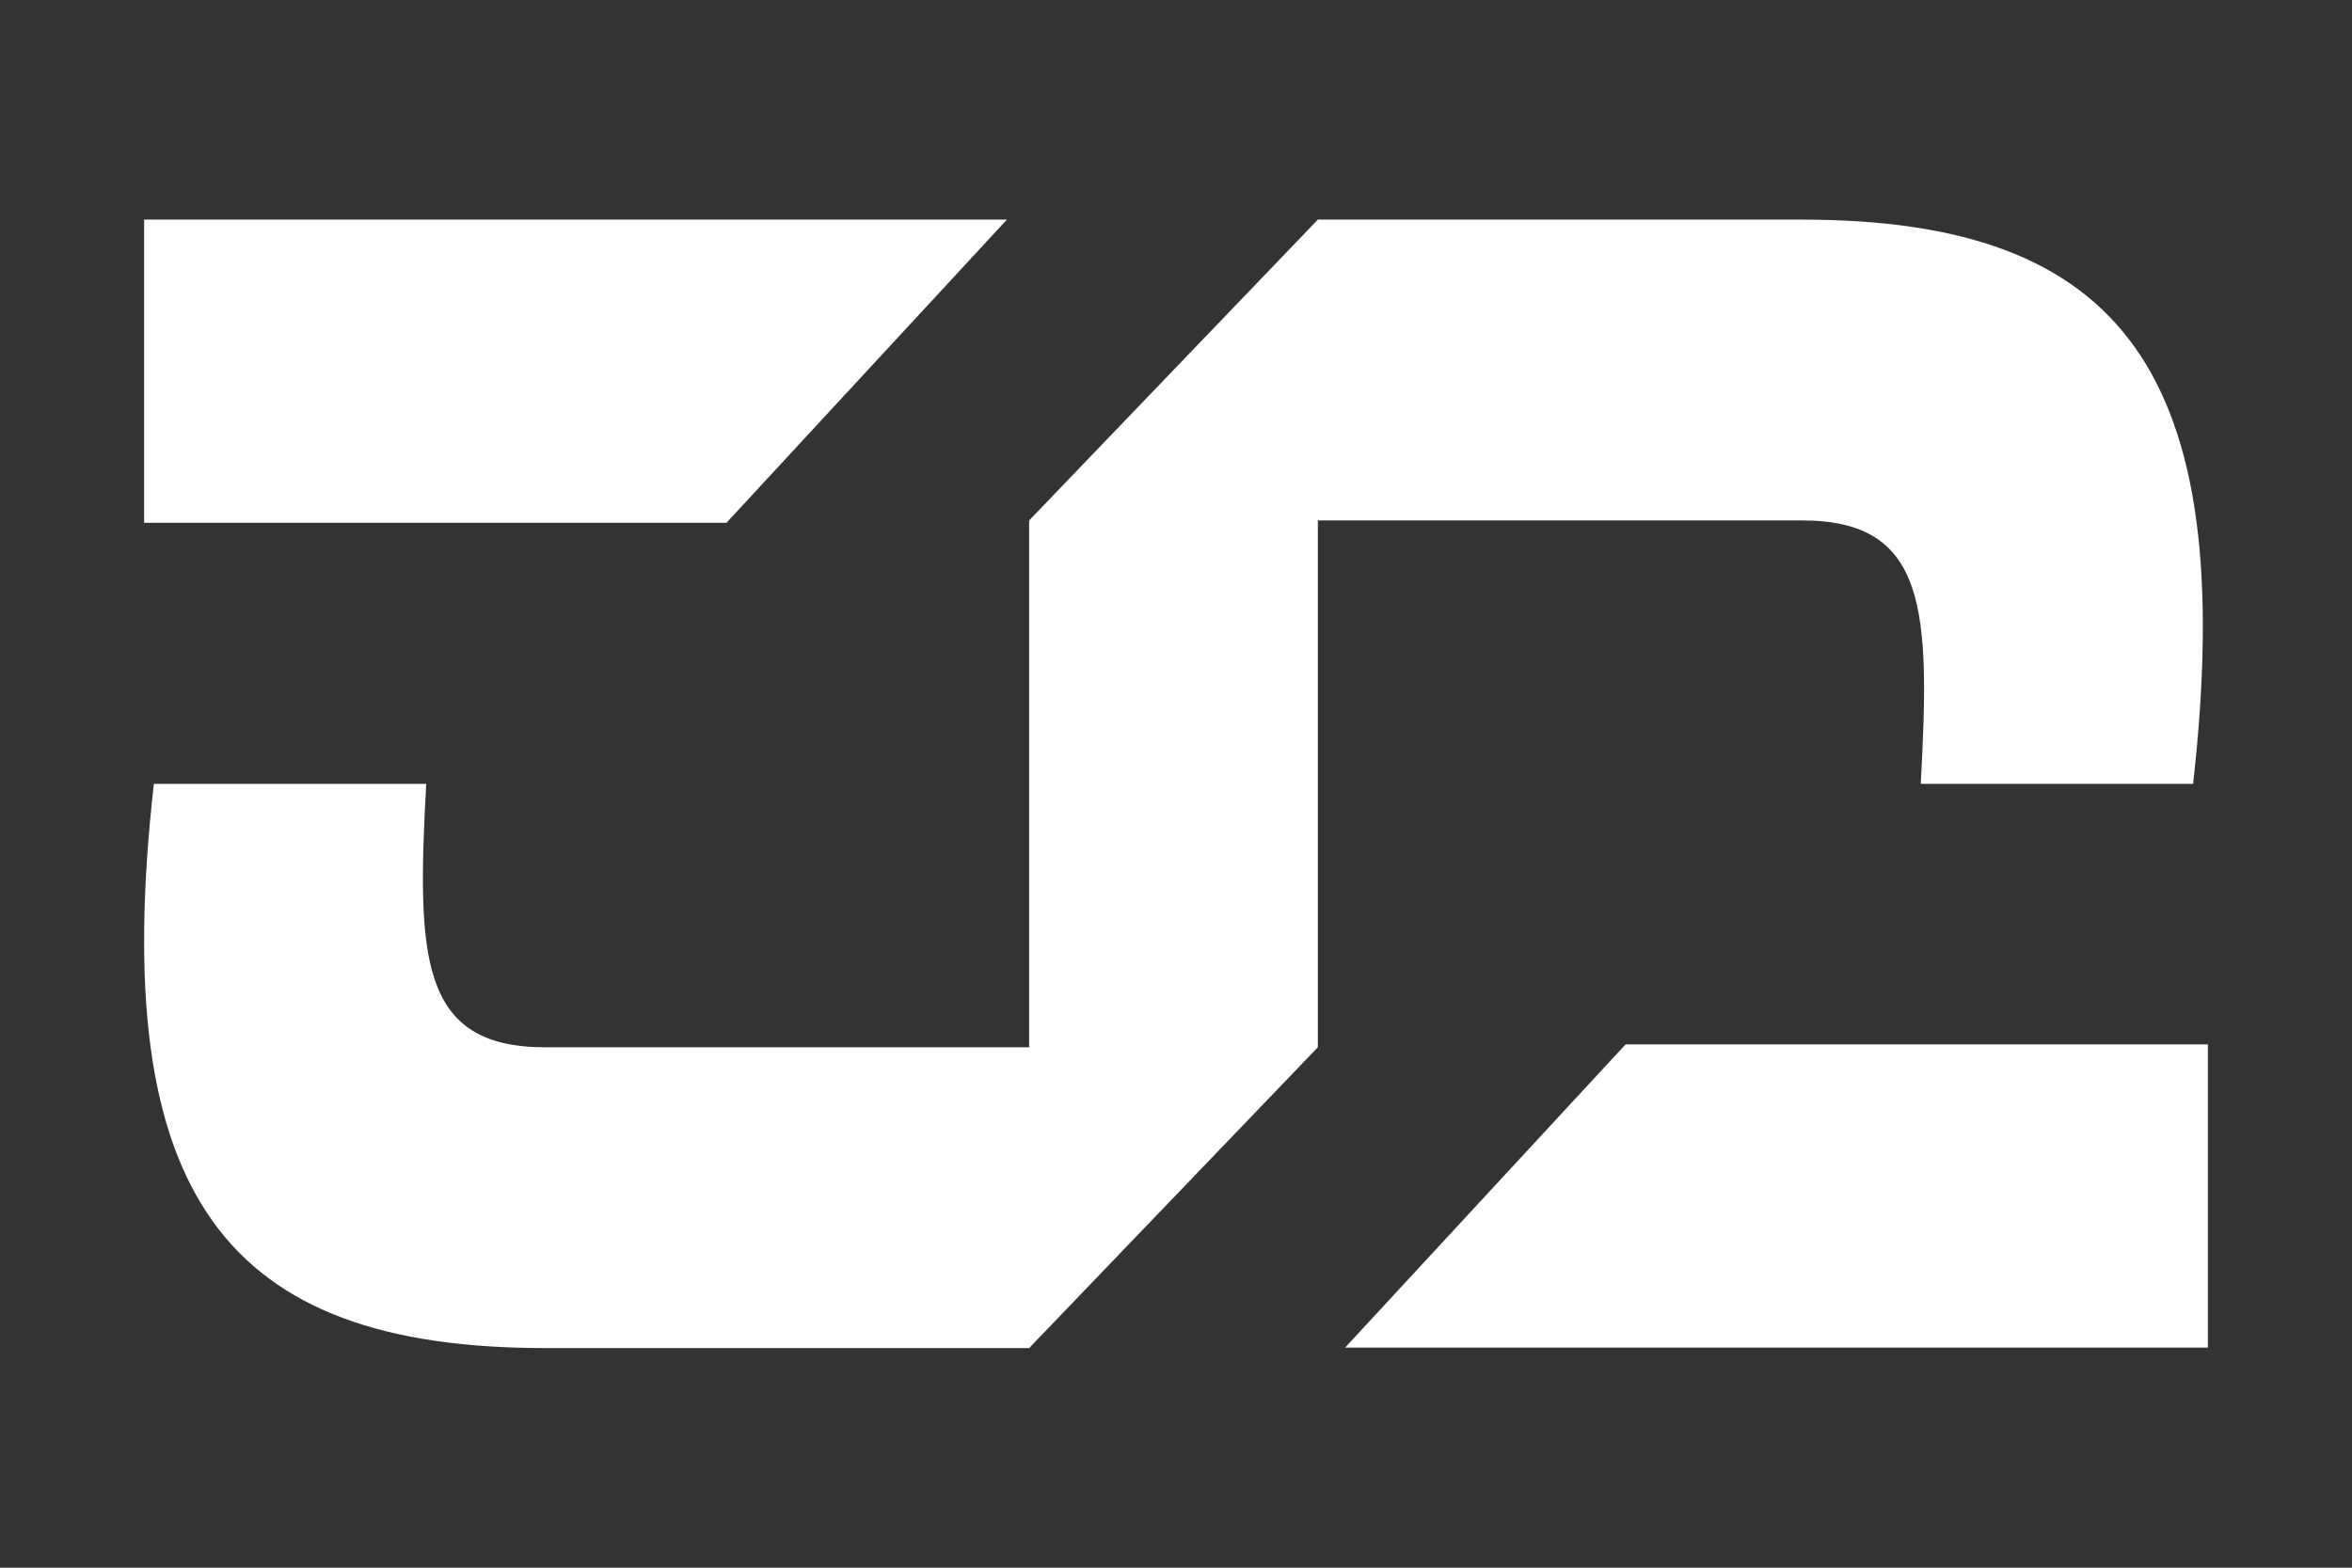
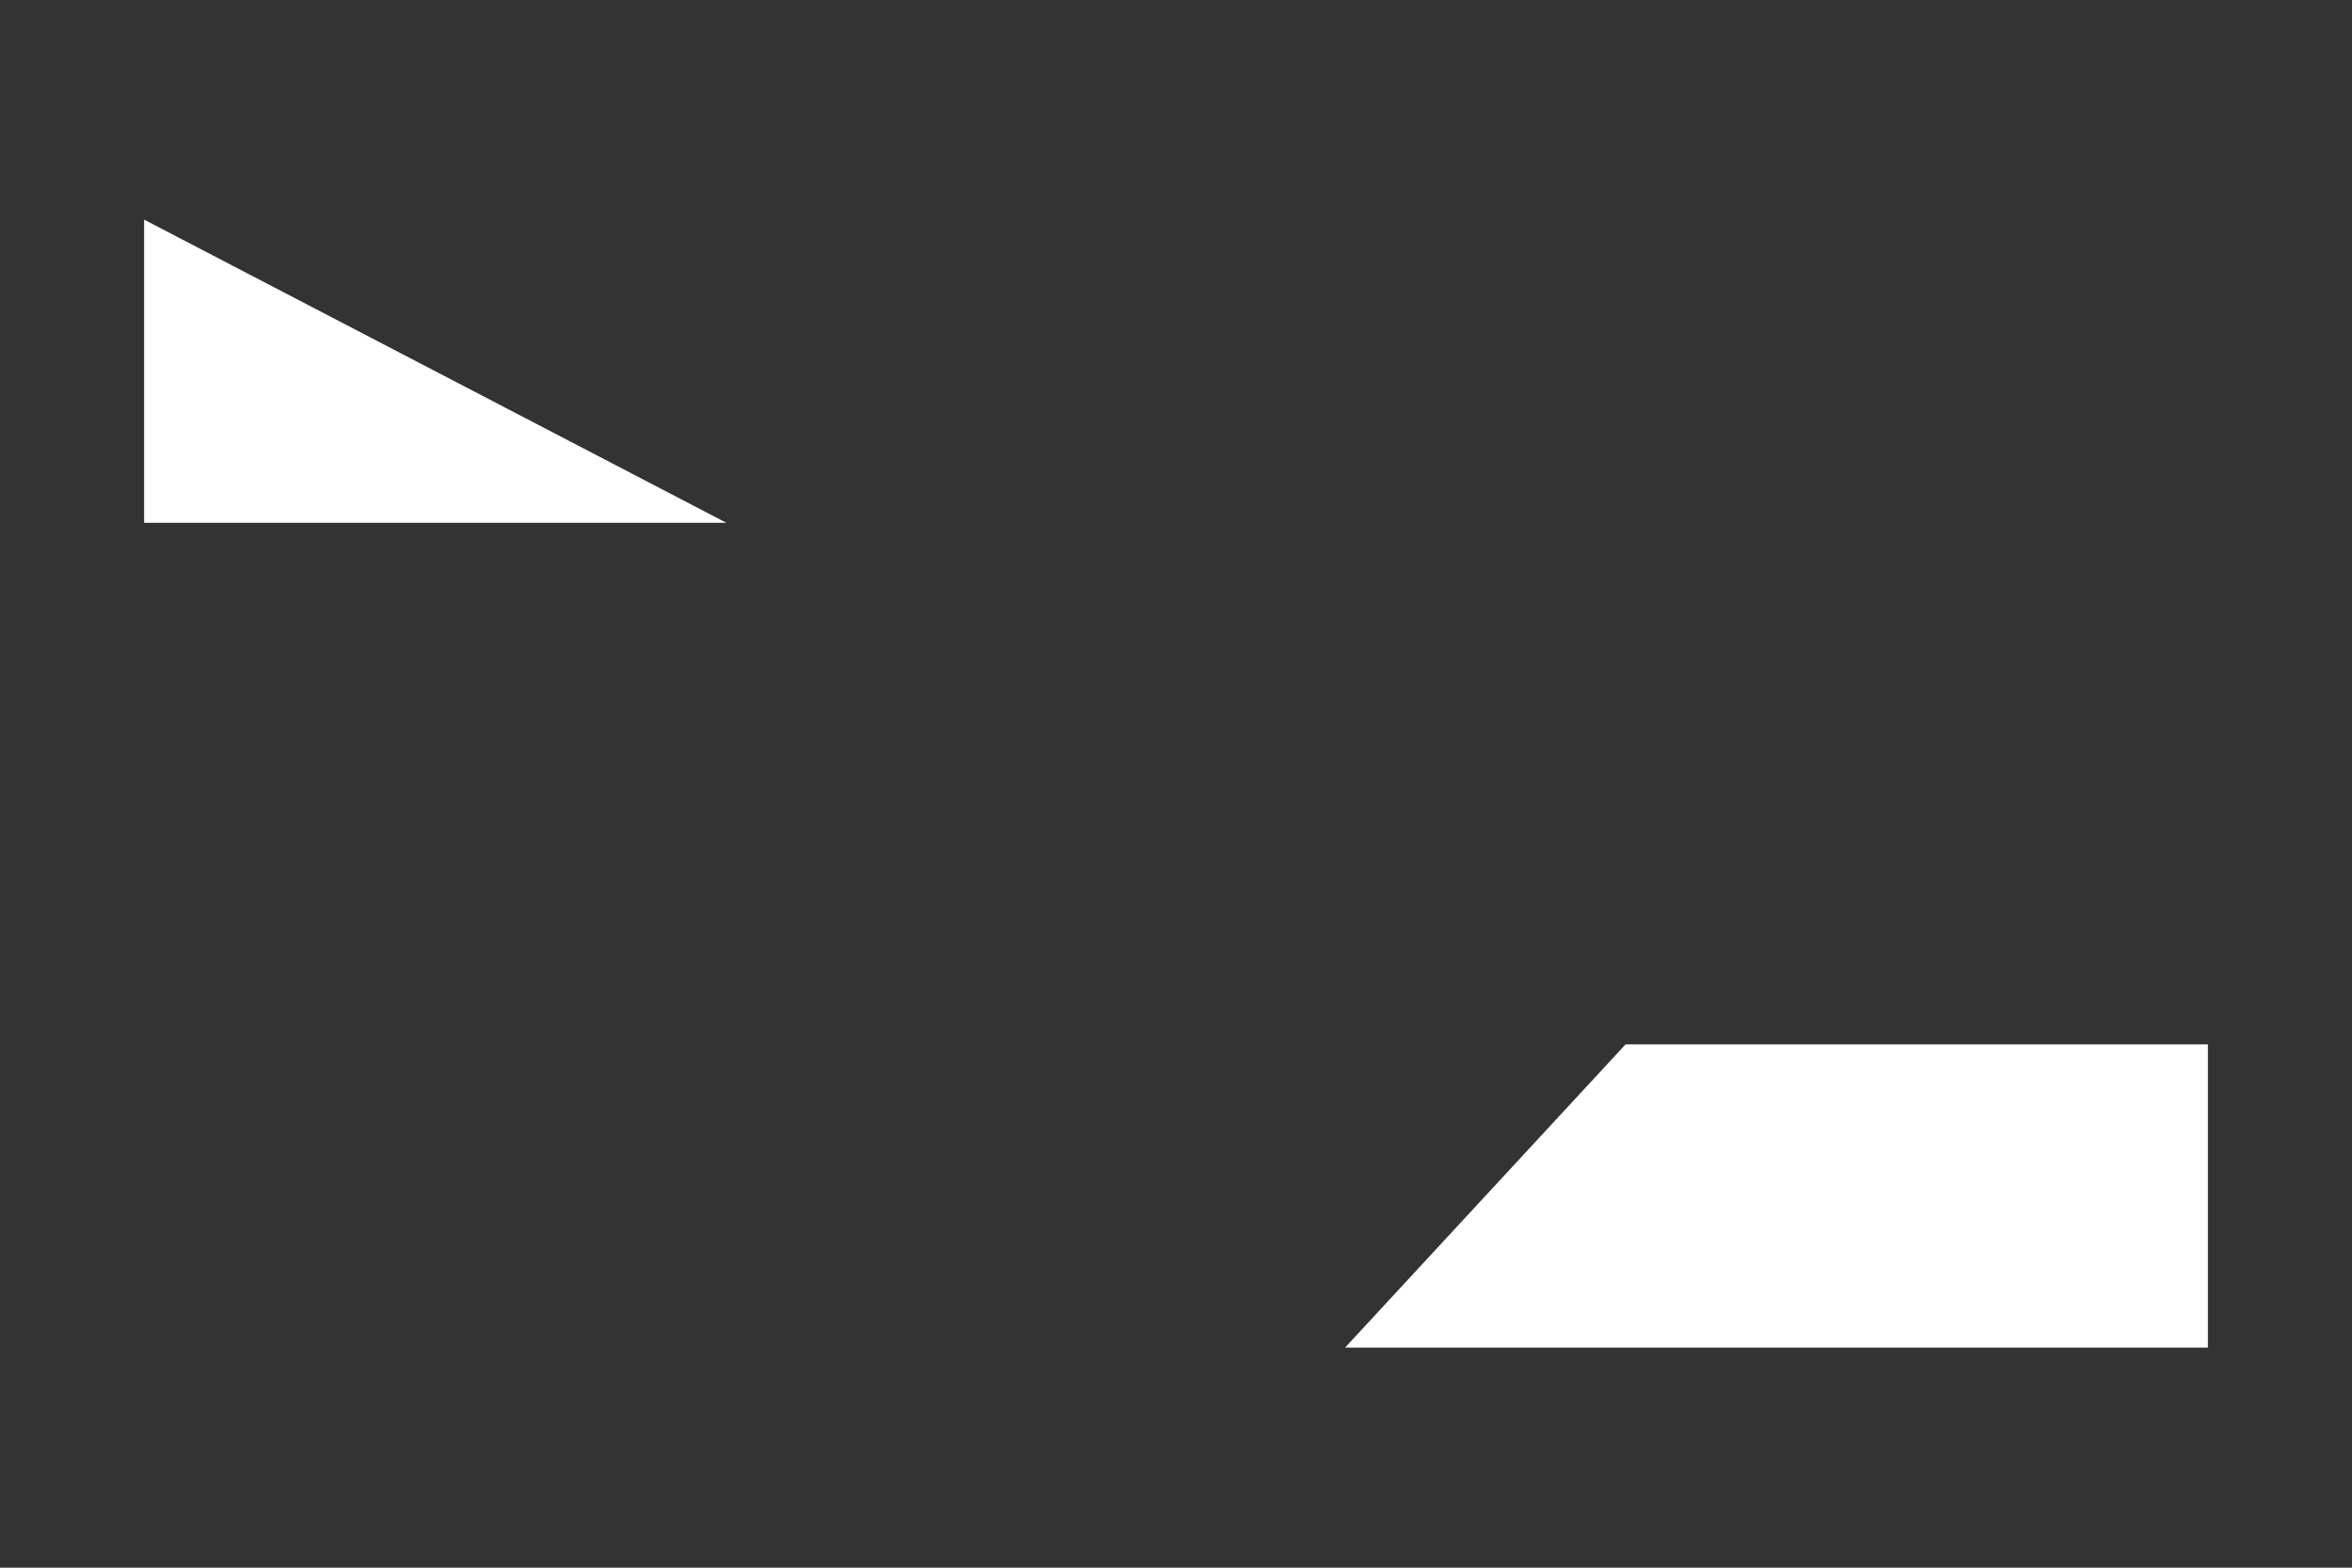
<svg xmlns="http://www.w3.org/2000/svg" width="48" height="32" viewBox="0 0 48 32" fill="none">
  <rect x="0" y="0" width="48" height="32" fill="#333333" stroke="none" />
  <path d="M33.175 21.318H45.059V27.507H27.451L33.175 21.318Z" fill="white" />
-   <path d="M14.825 10.672H2.941V4.483H20.549L14.825 10.672Z" fill="white" />
-   <path d="M44.757 16H39.199C39.39 12.48 39.343 10.623 36.776 10.623H26.895V21.377L21.003 27.517H11.122C4.613 27.517 2.189 24.425 3.14 16H8.698C8.508 19.521 8.555 21.377 11.122 21.377H21.003V10.623L26.895 4.483H36.776C43.284 4.483 45.708 7.575 44.757 16Z" fill="white" />
+   <path d="M14.825 10.672H2.941V4.483L14.825 10.672Z" fill="white" />
</svg>